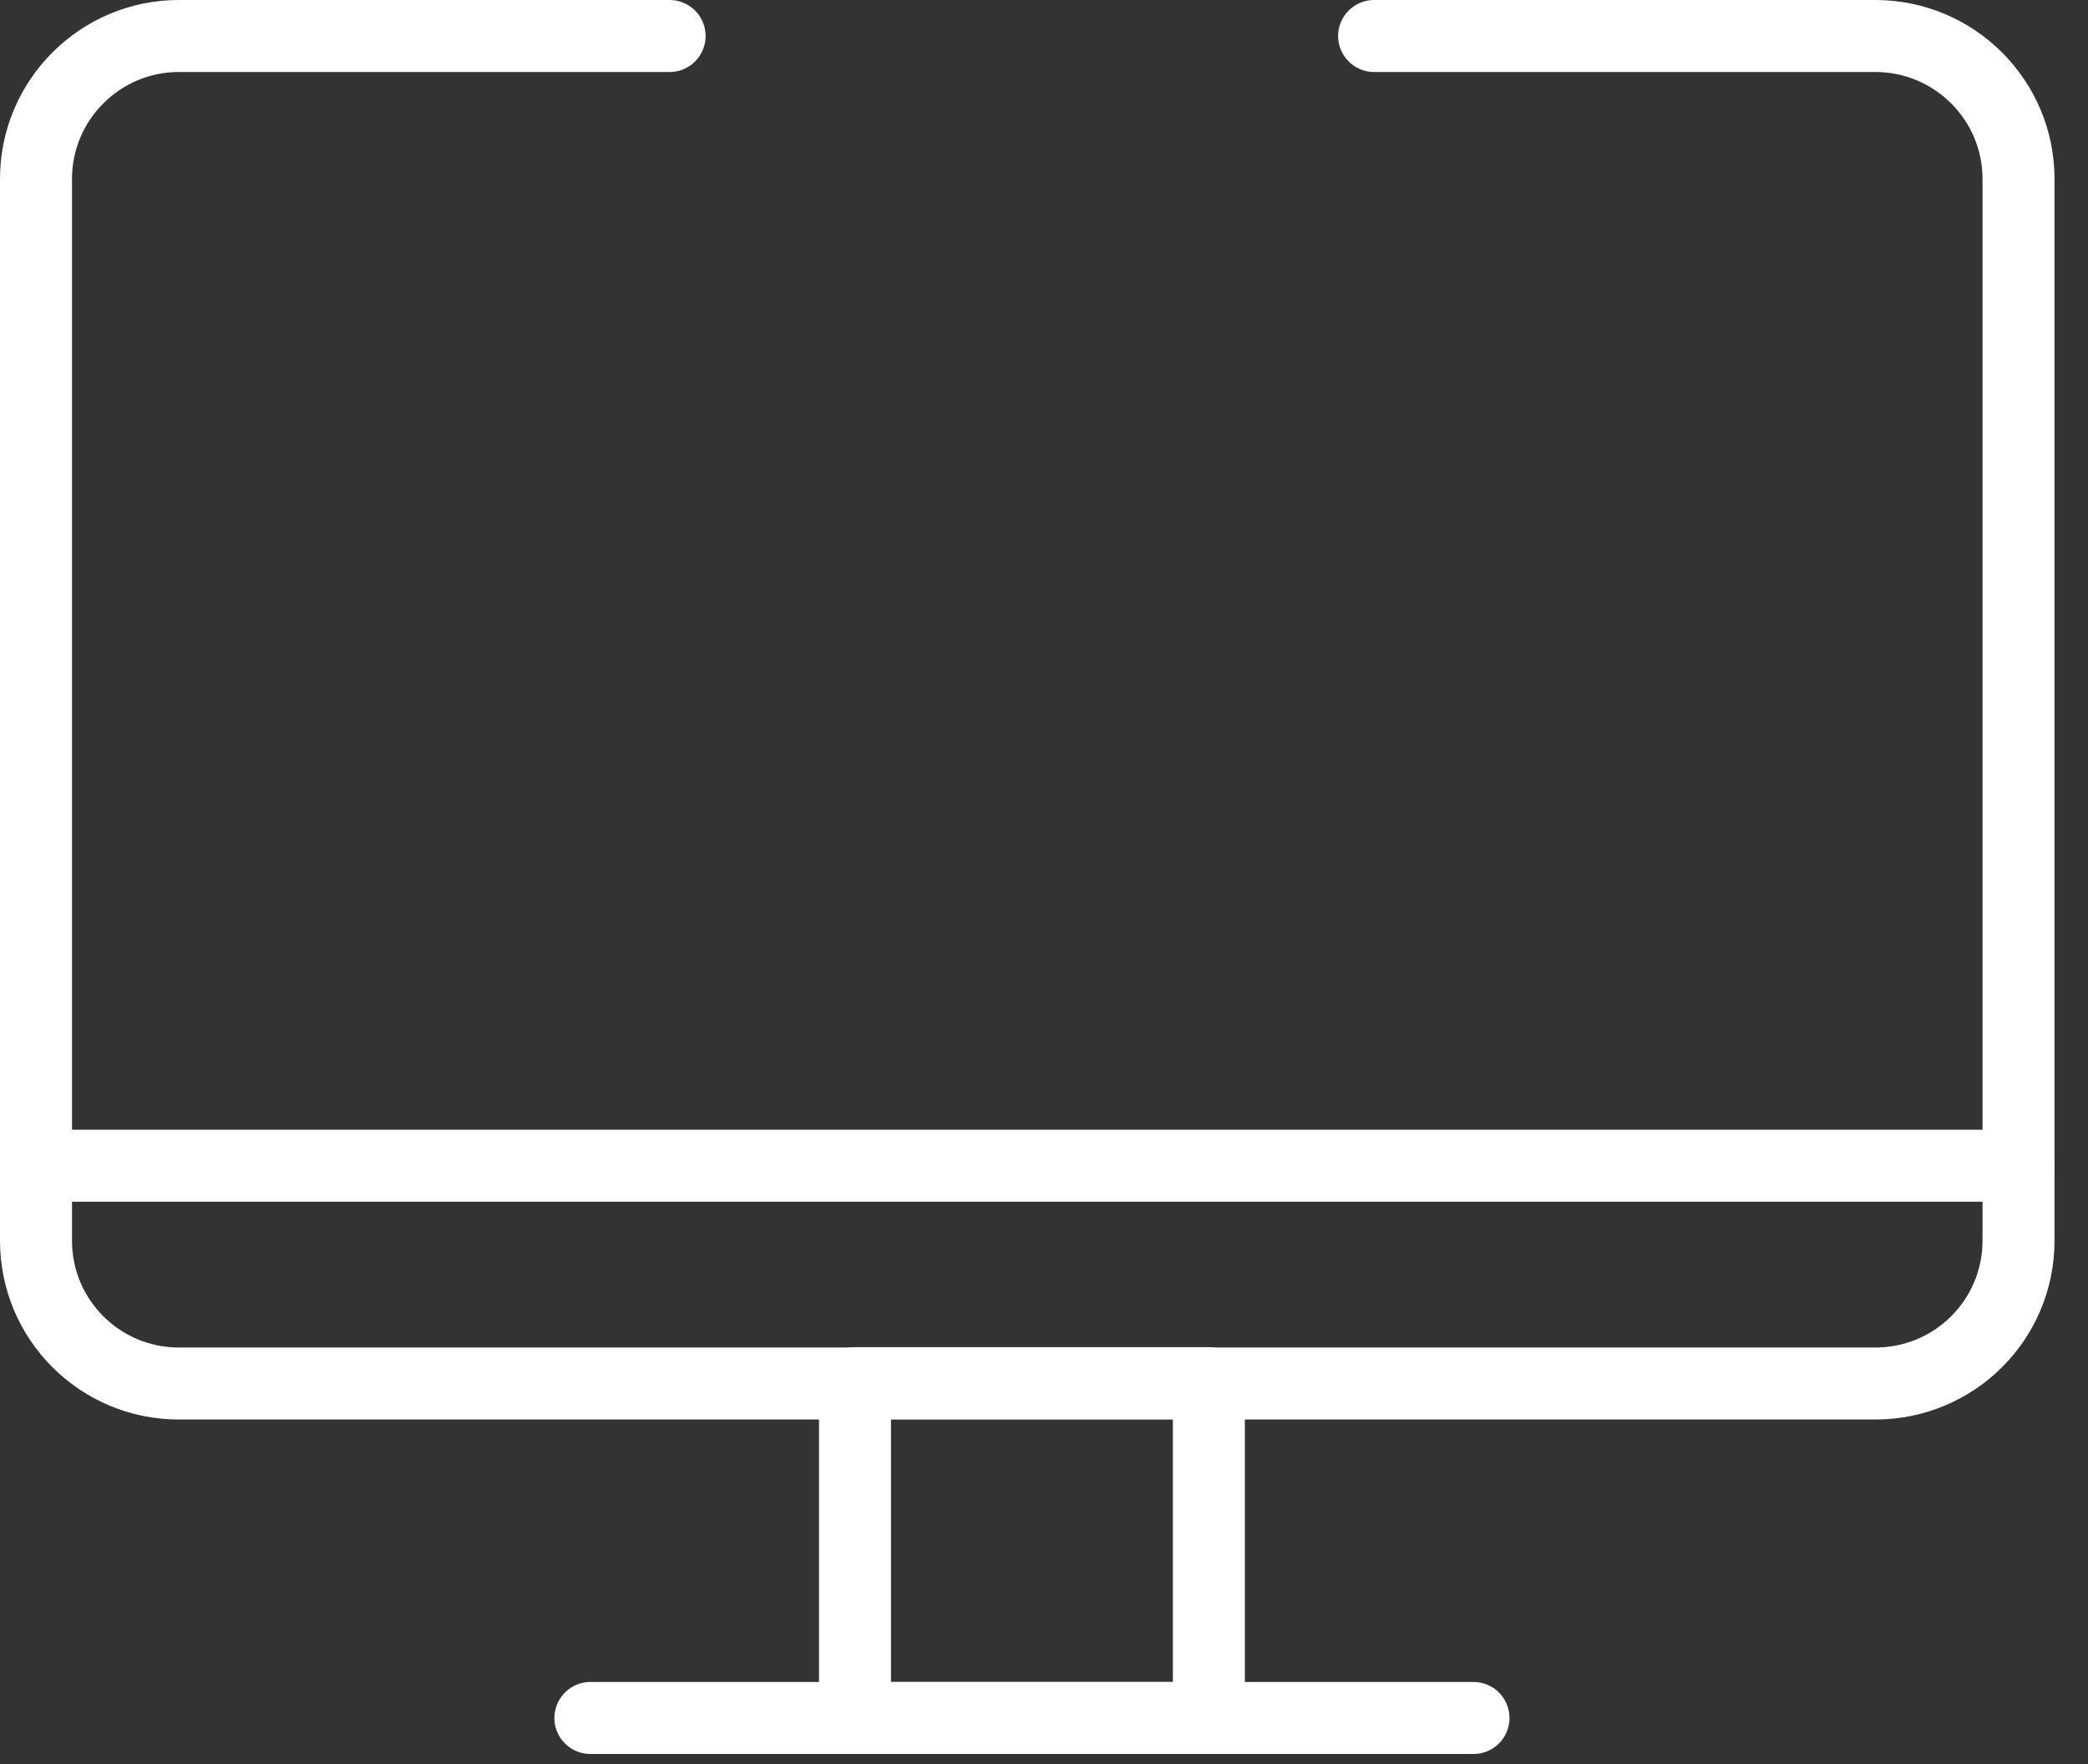
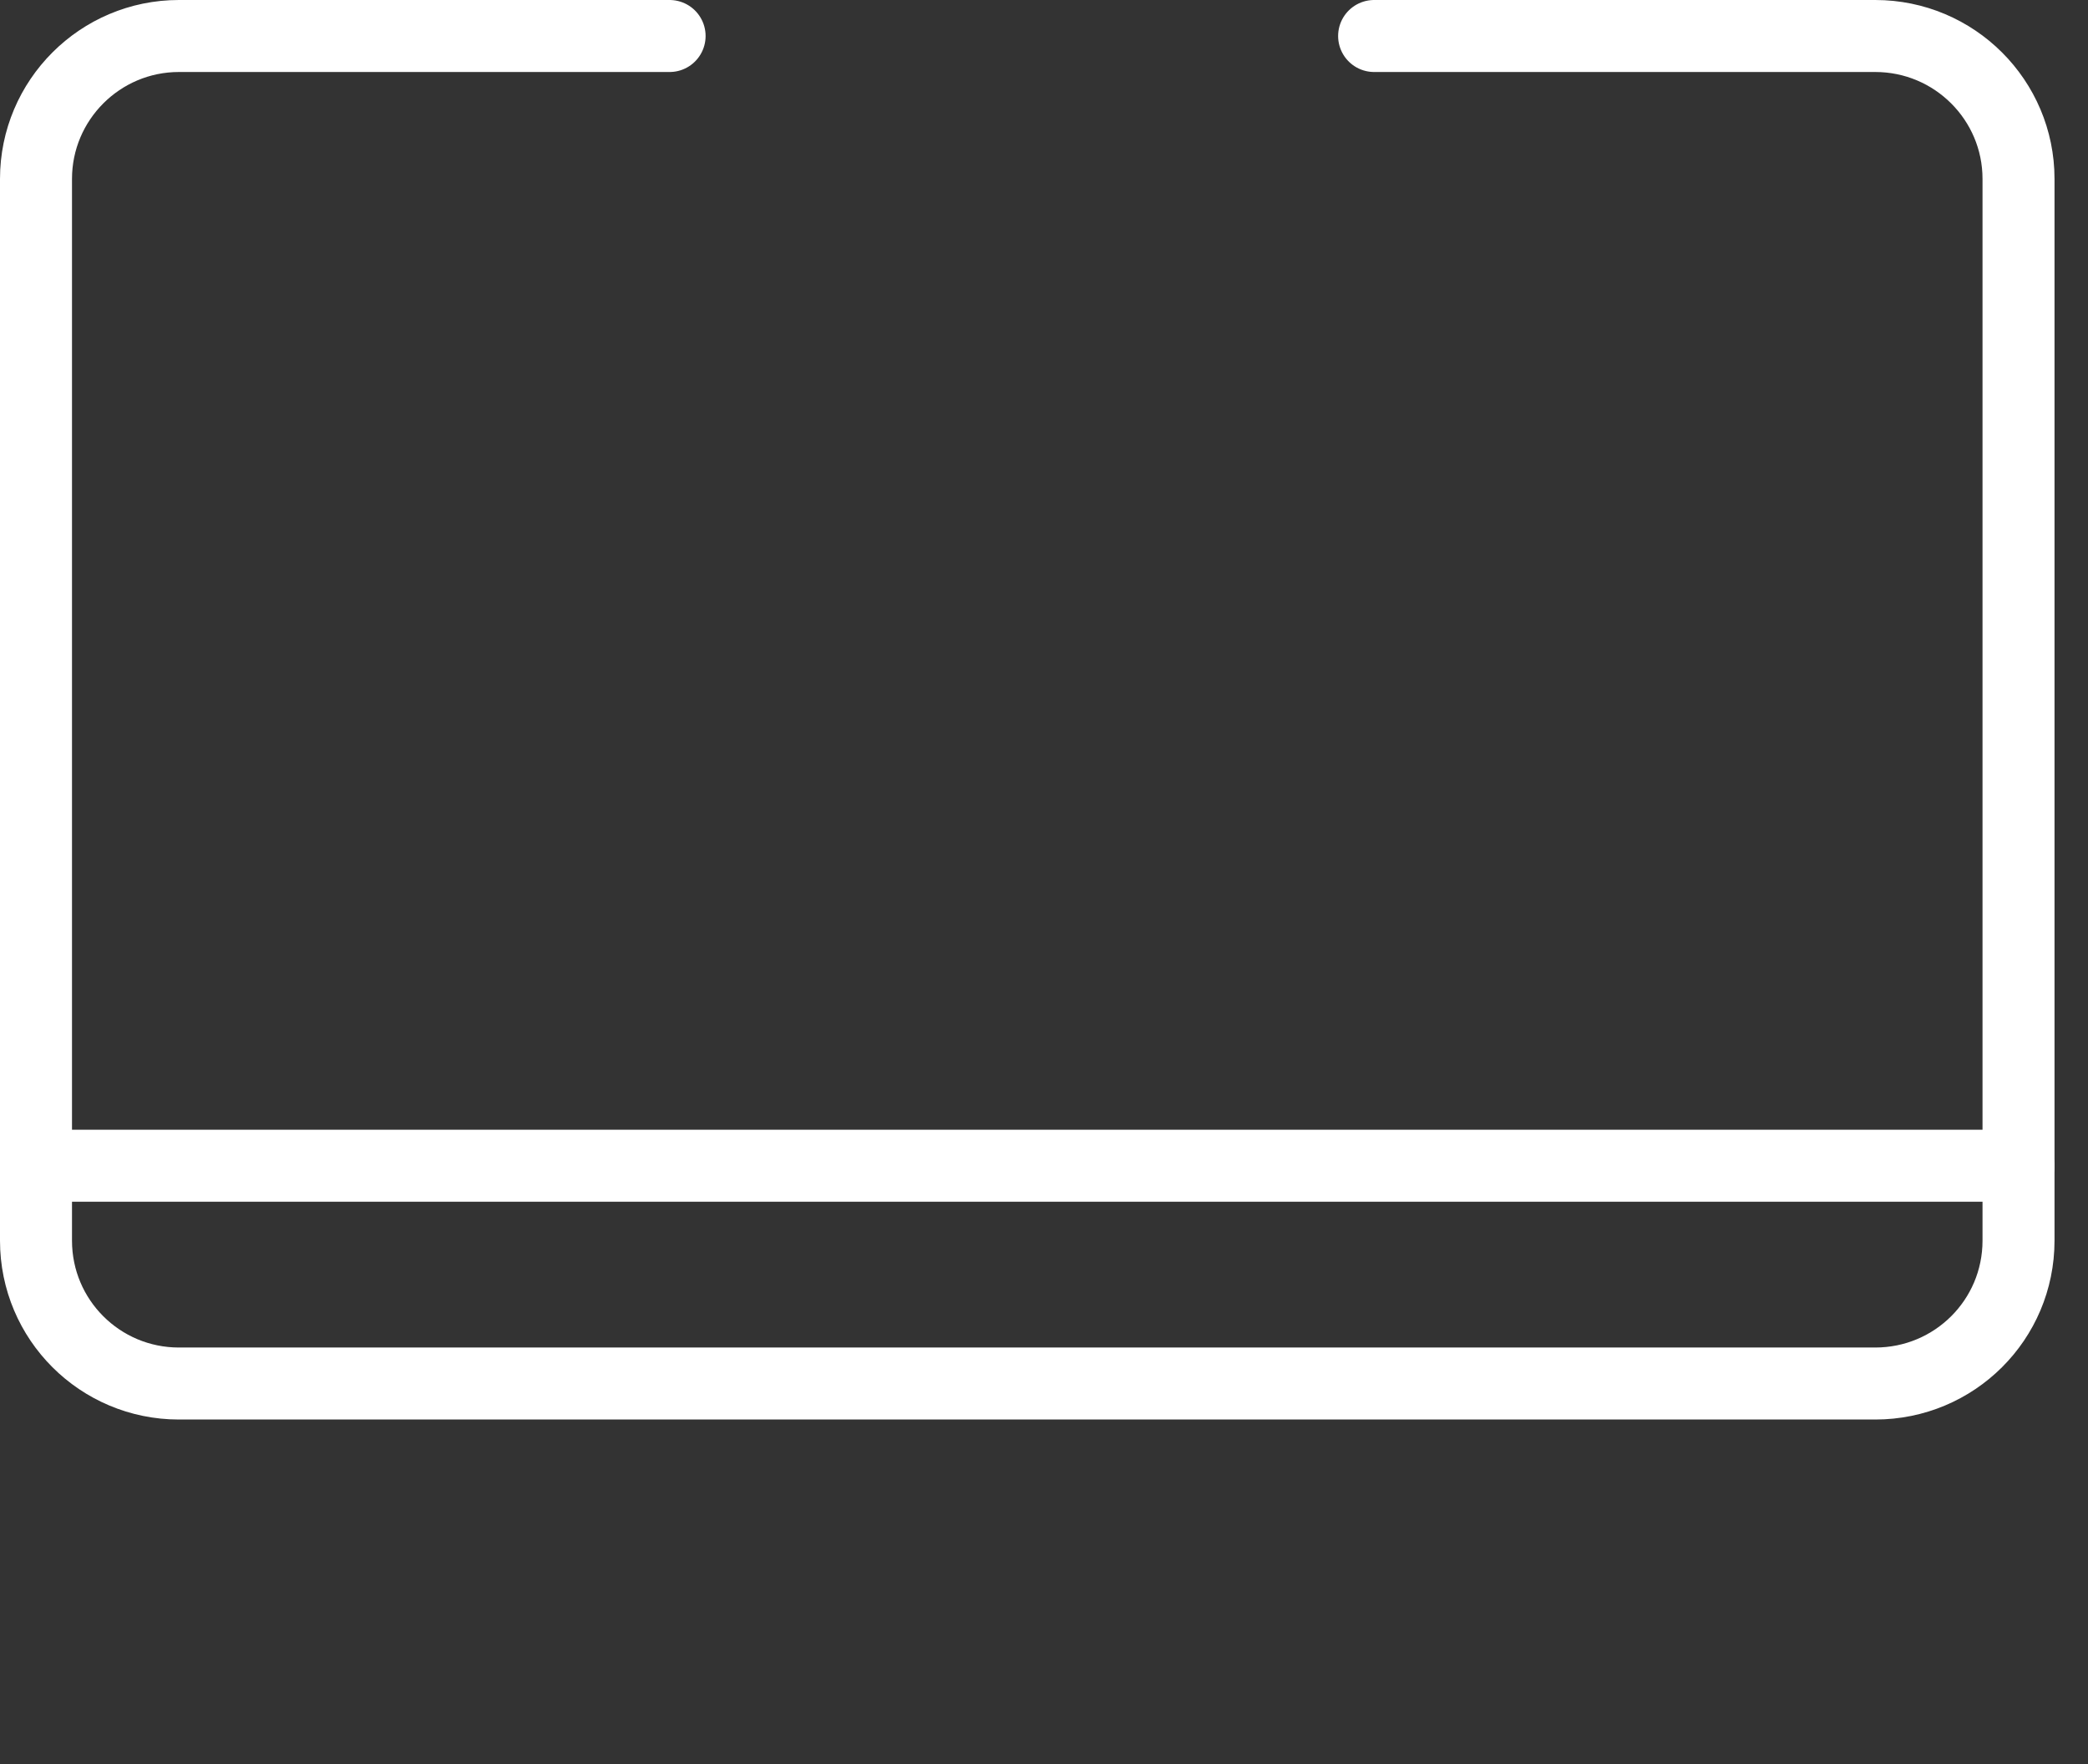
<svg xmlns="http://www.w3.org/2000/svg" width="58" height="49" viewBox="0 0 58 49" fill="none">
  <rect x="0" y="0" width="58" height="49" fill="#333333" stroke="none" />
  <path d="M38.17 1H52.09C54.29 1 56.07 2.78 56.07 4.97V34.46C56.07 36.66 54.29 38.43 52.09 38.43H4.97C2.78 38.43 1 36.66 1 34.46V4.97C1 2.78 2.78 1 4.97 1H18.6" stroke="white" stroke-width="2" stroke-miterlimit="10" stroke-linecap="round" stroke-linejoin="round" />
  <path d="M1.01 32.38H56.07" stroke="white" stroke-width="2" stroke-miterlimit="10" stroke-linecap="round" stroke-linejoin="round" />
-   <path d="M33.58 38.42H23.75V47.72H33.58V38.42Z" stroke="white" stroke-width="2" stroke-miterlimit="10" stroke-linecap="round" stroke-linejoin="round" />
-   <path d="M40.93 47.72H16.4" stroke="white" stroke-width="2" stroke-miterlimit="10" stroke-linecap="round" stroke-linejoin="round" />
</svg>